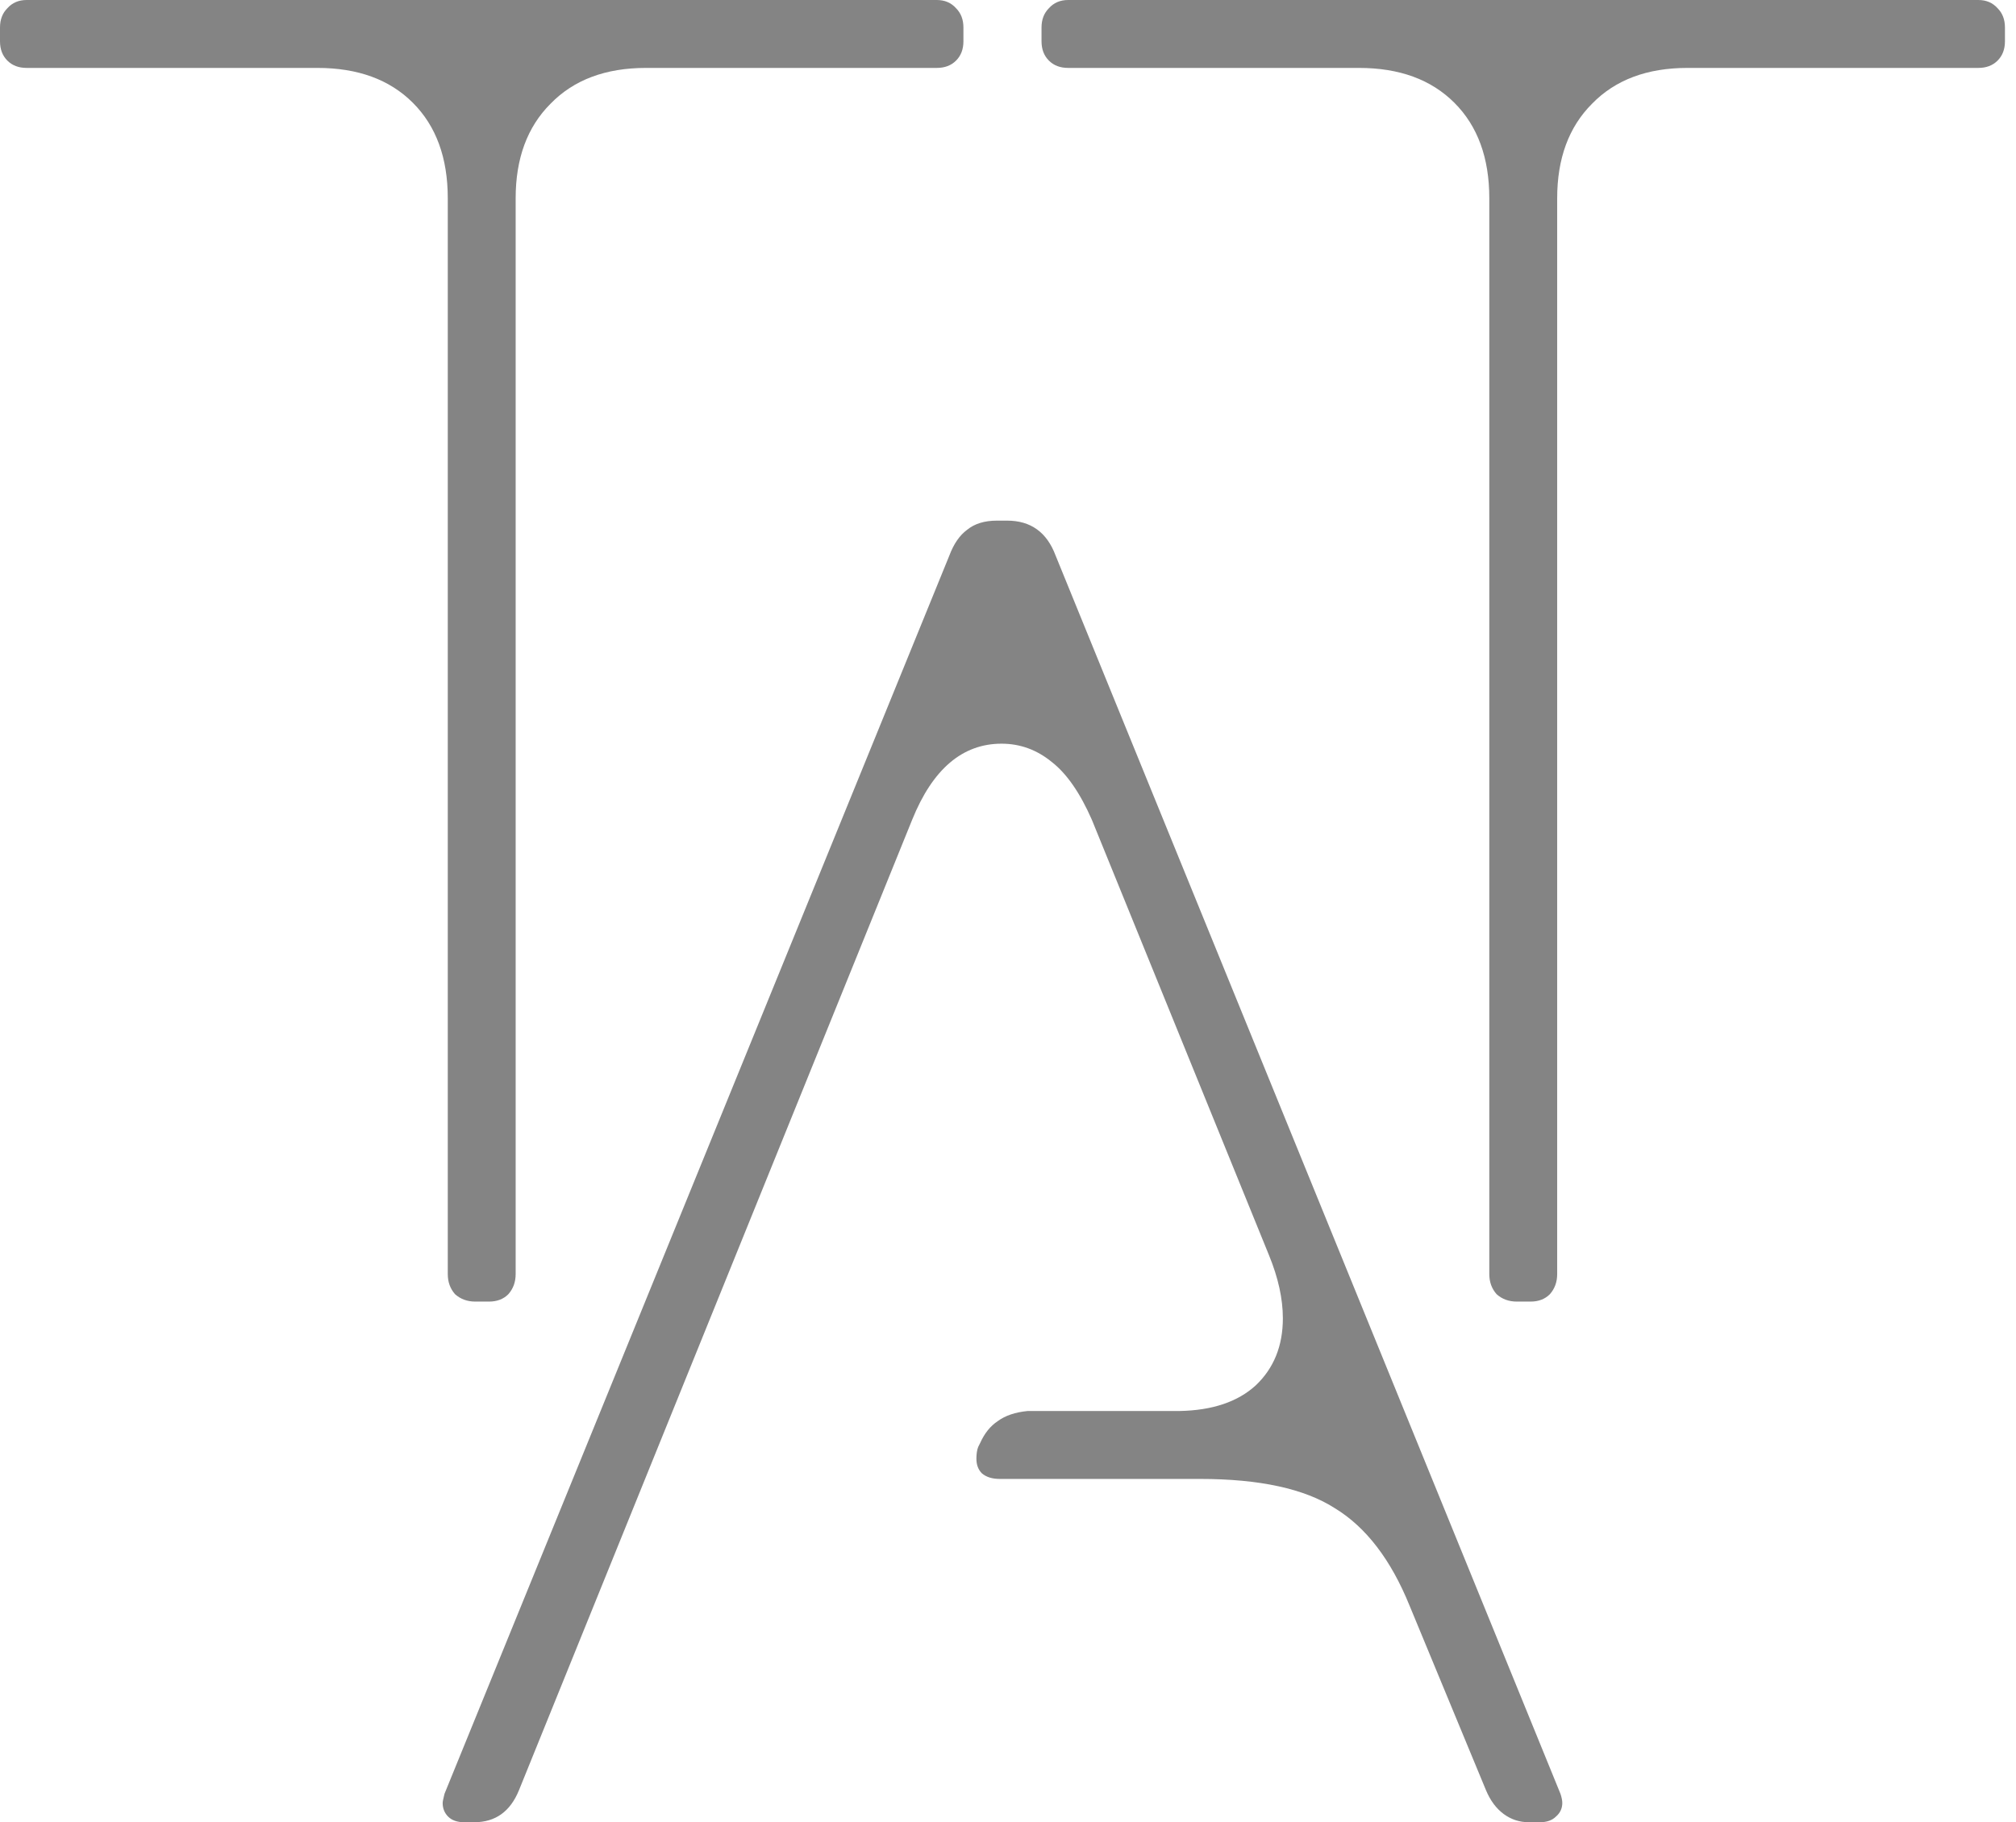
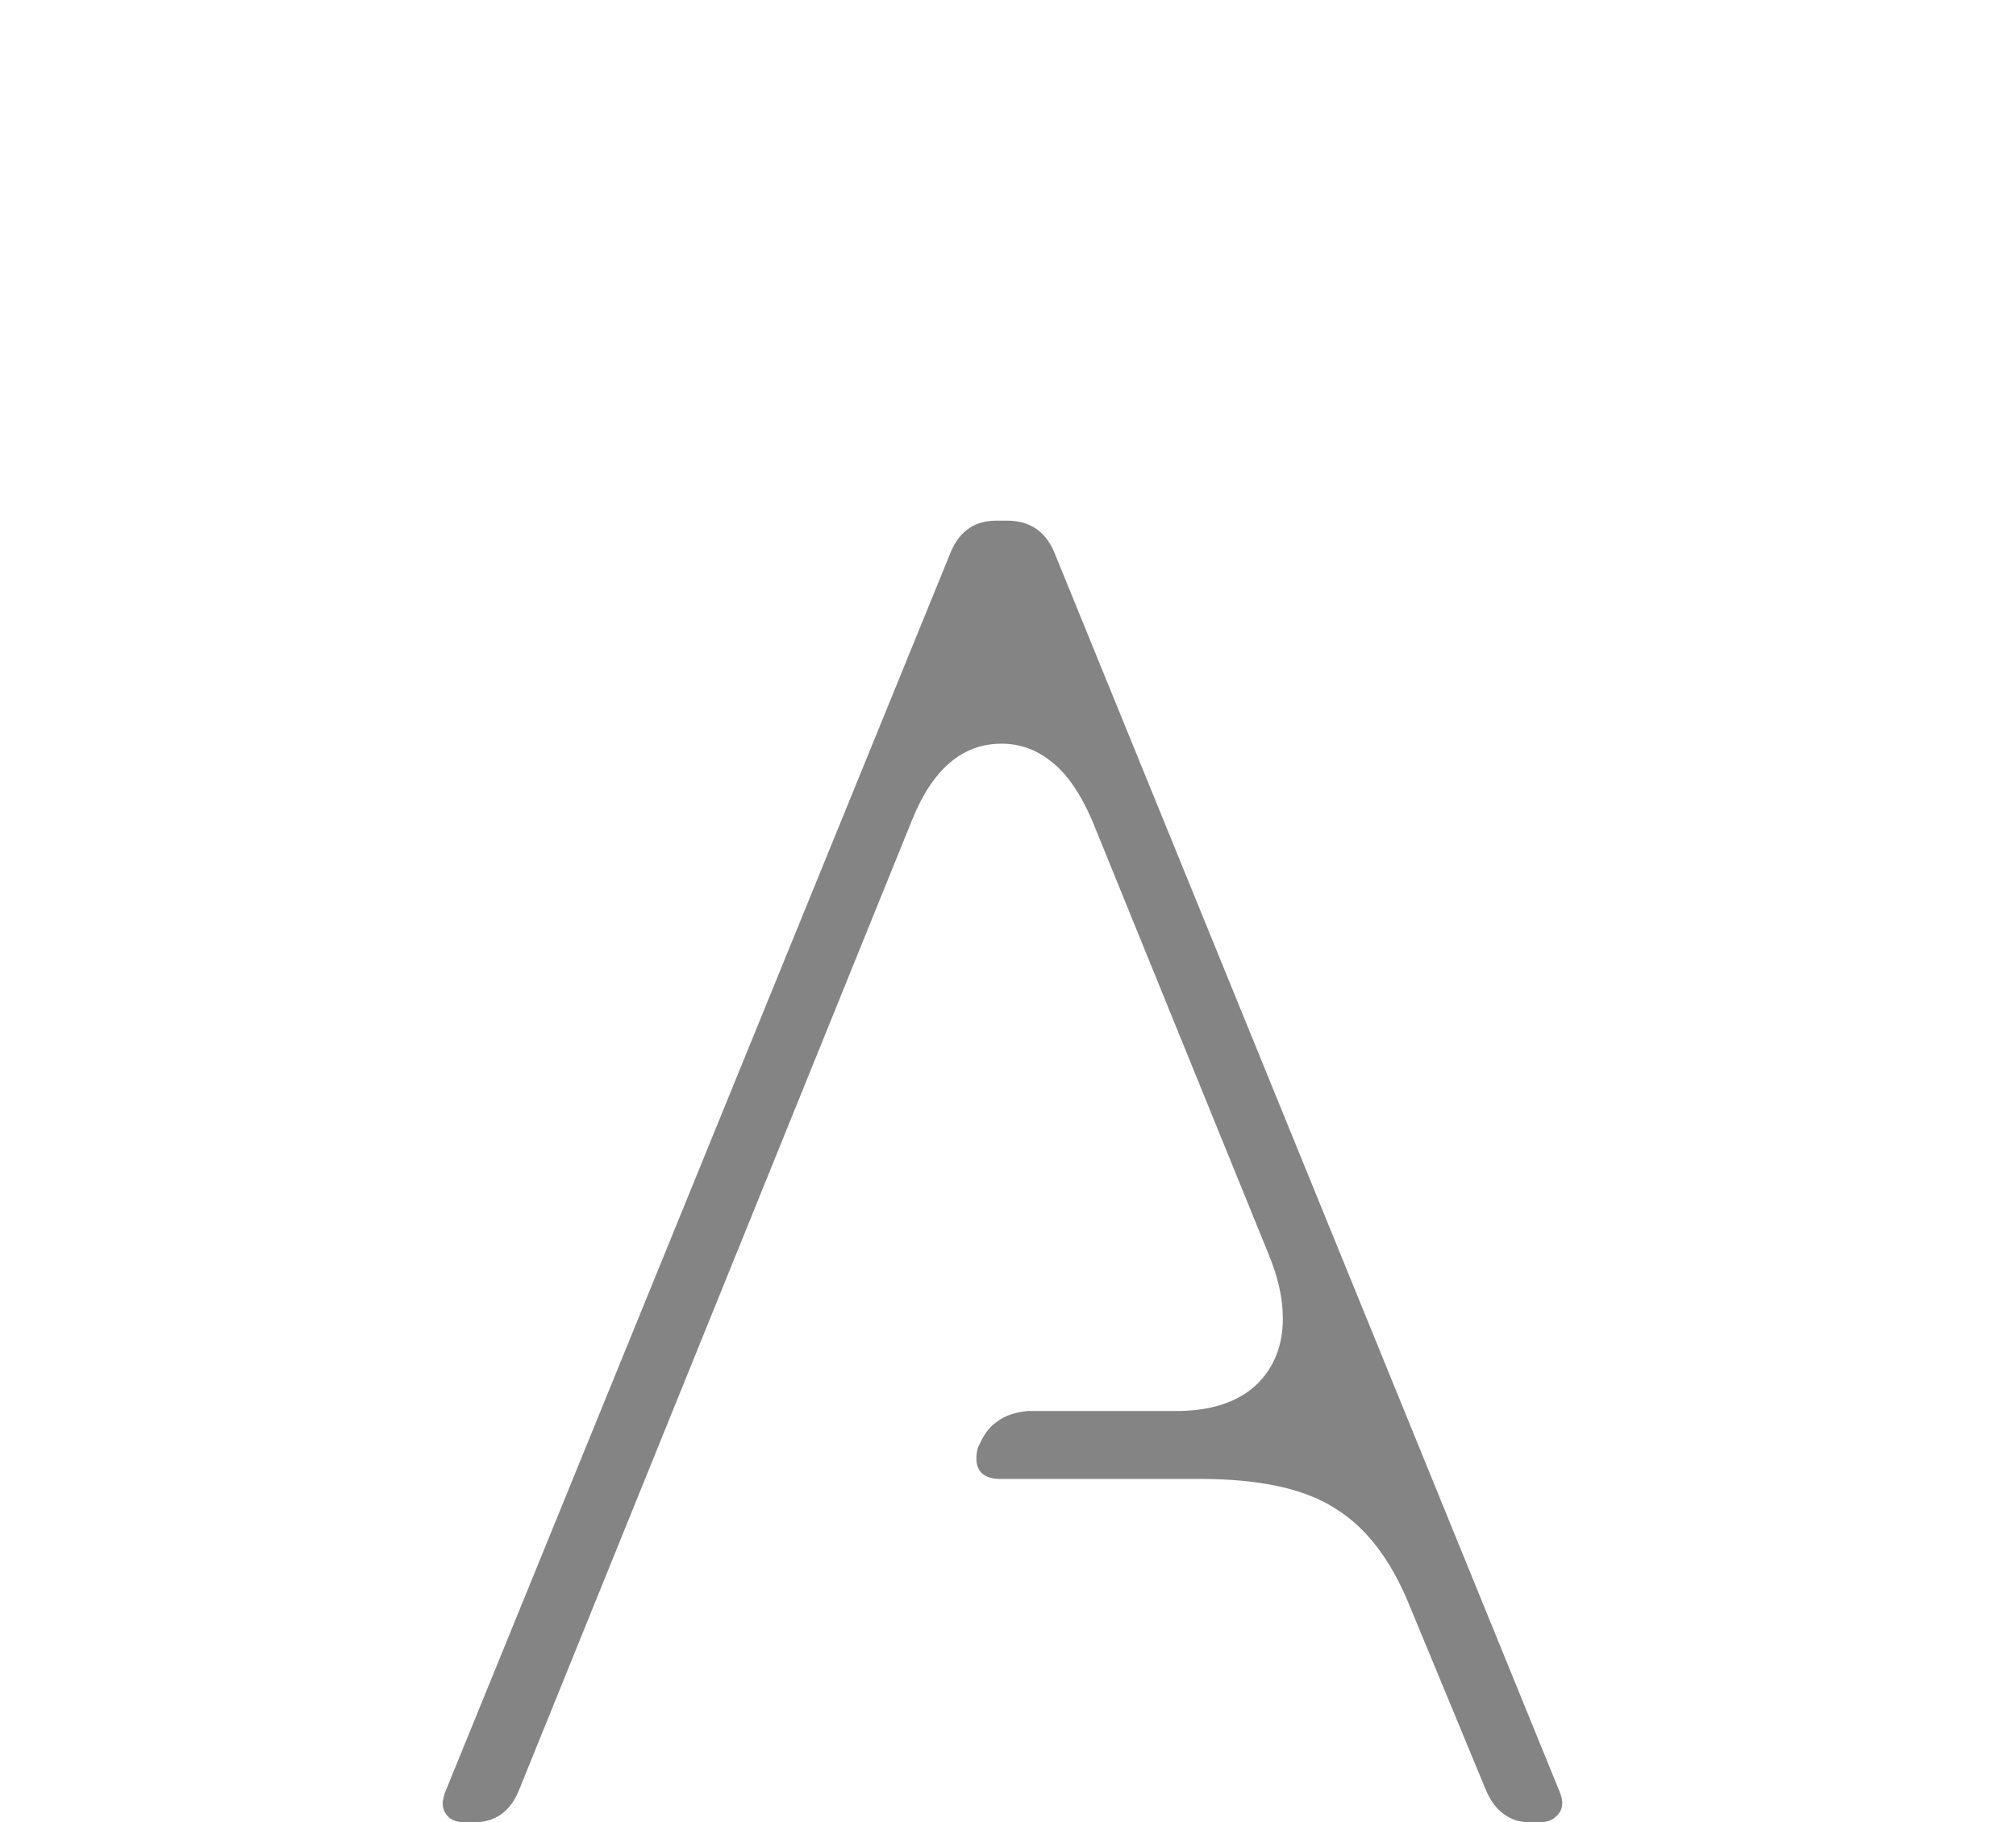
<svg xmlns="http://www.w3.org/2000/svg" width="73" height="66" viewBox="0 0 73 66" fill="none">
-   <path d="M38.678 2.46C38.39 2.46 38.157 2.372 37.98 2.194C37.803 2.017 37.714 1.784 37.714 1.496V0.997C37.714 0.709 37.803 0.477 37.98 0.299C38.157 0.1 38.39 0 38.678 0H71.636C71.924 0 72.157 0.1 72.334 0.299C72.511 0.477 72.6 0.709 72.6 0.997V1.496C72.6 1.784 72.511 2.017 72.334 2.194C72.157 2.372 71.924 2.46 71.636 2.46H61.104C59.642 2.46 58.49 2.892 57.649 3.757C56.807 4.599 56.386 5.74 56.386 7.181V46.145C56.386 46.434 56.298 46.677 56.12 46.877C55.943 47.054 55.711 47.143 55.423 47.143H54.924C54.636 47.143 54.393 47.054 54.194 46.877C54.016 46.677 53.928 46.434 53.928 46.145V7.181C53.928 5.718 53.507 4.566 52.665 3.724C51.823 2.881 50.672 2.46 49.21 2.46H38.678Z" fill="#848484" />
-   <path d="M0.964 2.46C0.676 2.46 0.443 2.372 0.266 2.194C0.089 2.017 0 1.784 0 1.496V0.997C0 0.709 0.089 0.477 0.266 0.299C0.443 0.1 0.676 0 0.964 0H33.922C34.21 0 34.443 0.1 34.62 0.299C34.797 0.477 34.886 0.709 34.886 0.997V1.496C34.886 1.784 34.797 2.017 34.62 2.194C34.443 2.372 34.21 2.46 33.922 2.46H23.39C21.928 2.46 20.776 2.892 19.935 3.757C19.093 4.599 18.672 5.74 18.672 7.181V46.145C18.672 46.434 18.584 46.677 18.406 46.877C18.229 47.054 17.997 47.143 17.709 47.143H17.21C16.922 47.143 16.679 47.054 16.479 46.877C16.302 46.677 16.214 46.434 16.214 46.145V7.181C16.214 5.718 15.793 4.566 14.951 3.724C14.109 2.881 12.958 2.46 11.496 2.46H0.964Z" fill="#848484" />
  <path d="M16.804 66C16.557 66 16.366 65.933 16.231 65.801C16.096 65.668 16.029 65.501 16.029 65.302C16.029 65.257 16.051 65.147 16.096 64.969L34.377 20.12C34.535 19.699 34.748 19.389 35.018 19.19C35.288 18.968 35.648 18.857 36.098 18.857H36.469C37.323 18.857 37.908 19.278 38.223 20.12L56.504 64.969C56.549 65.102 56.571 65.213 56.571 65.302C56.571 65.501 56.493 65.668 56.335 65.801C56.2 65.933 56.009 66 55.762 66H55.357C55.02 66 54.716 65.9 54.447 65.701C54.177 65.501 53.963 65.213 53.806 64.836L51.04 58.154C50.365 56.492 49.466 55.317 48.341 54.63C47.24 53.921 45.609 53.566 43.451 53.566H36.199C35.929 53.566 35.715 53.499 35.558 53.367C35.423 53.234 35.356 53.056 35.356 52.835C35.356 52.657 35.378 52.513 35.423 52.402L35.49 52.269C35.648 51.915 35.861 51.649 36.131 51.471C36.401 51.272 36.761 51.15 37.211 51.106H42.709C43.9 51.084 44.822 50.773 45.474 50.175C46.127 49.554 46.453 48.745 46.453 47.748C46.453 47.039 46.284 46.274 45.947 45.454L39.538 29.695C39.111 28.72 38.627 28.022 38.088 27.601C37.548 27.158 36.941 26.936 36.266 26.936C34.85 26.936 33.77 27.856 33.028 29.695L18.794 64.836C18.48 65.612 17.94 66 17.175 66H16.804Z" fill="#848484" />
</svg>